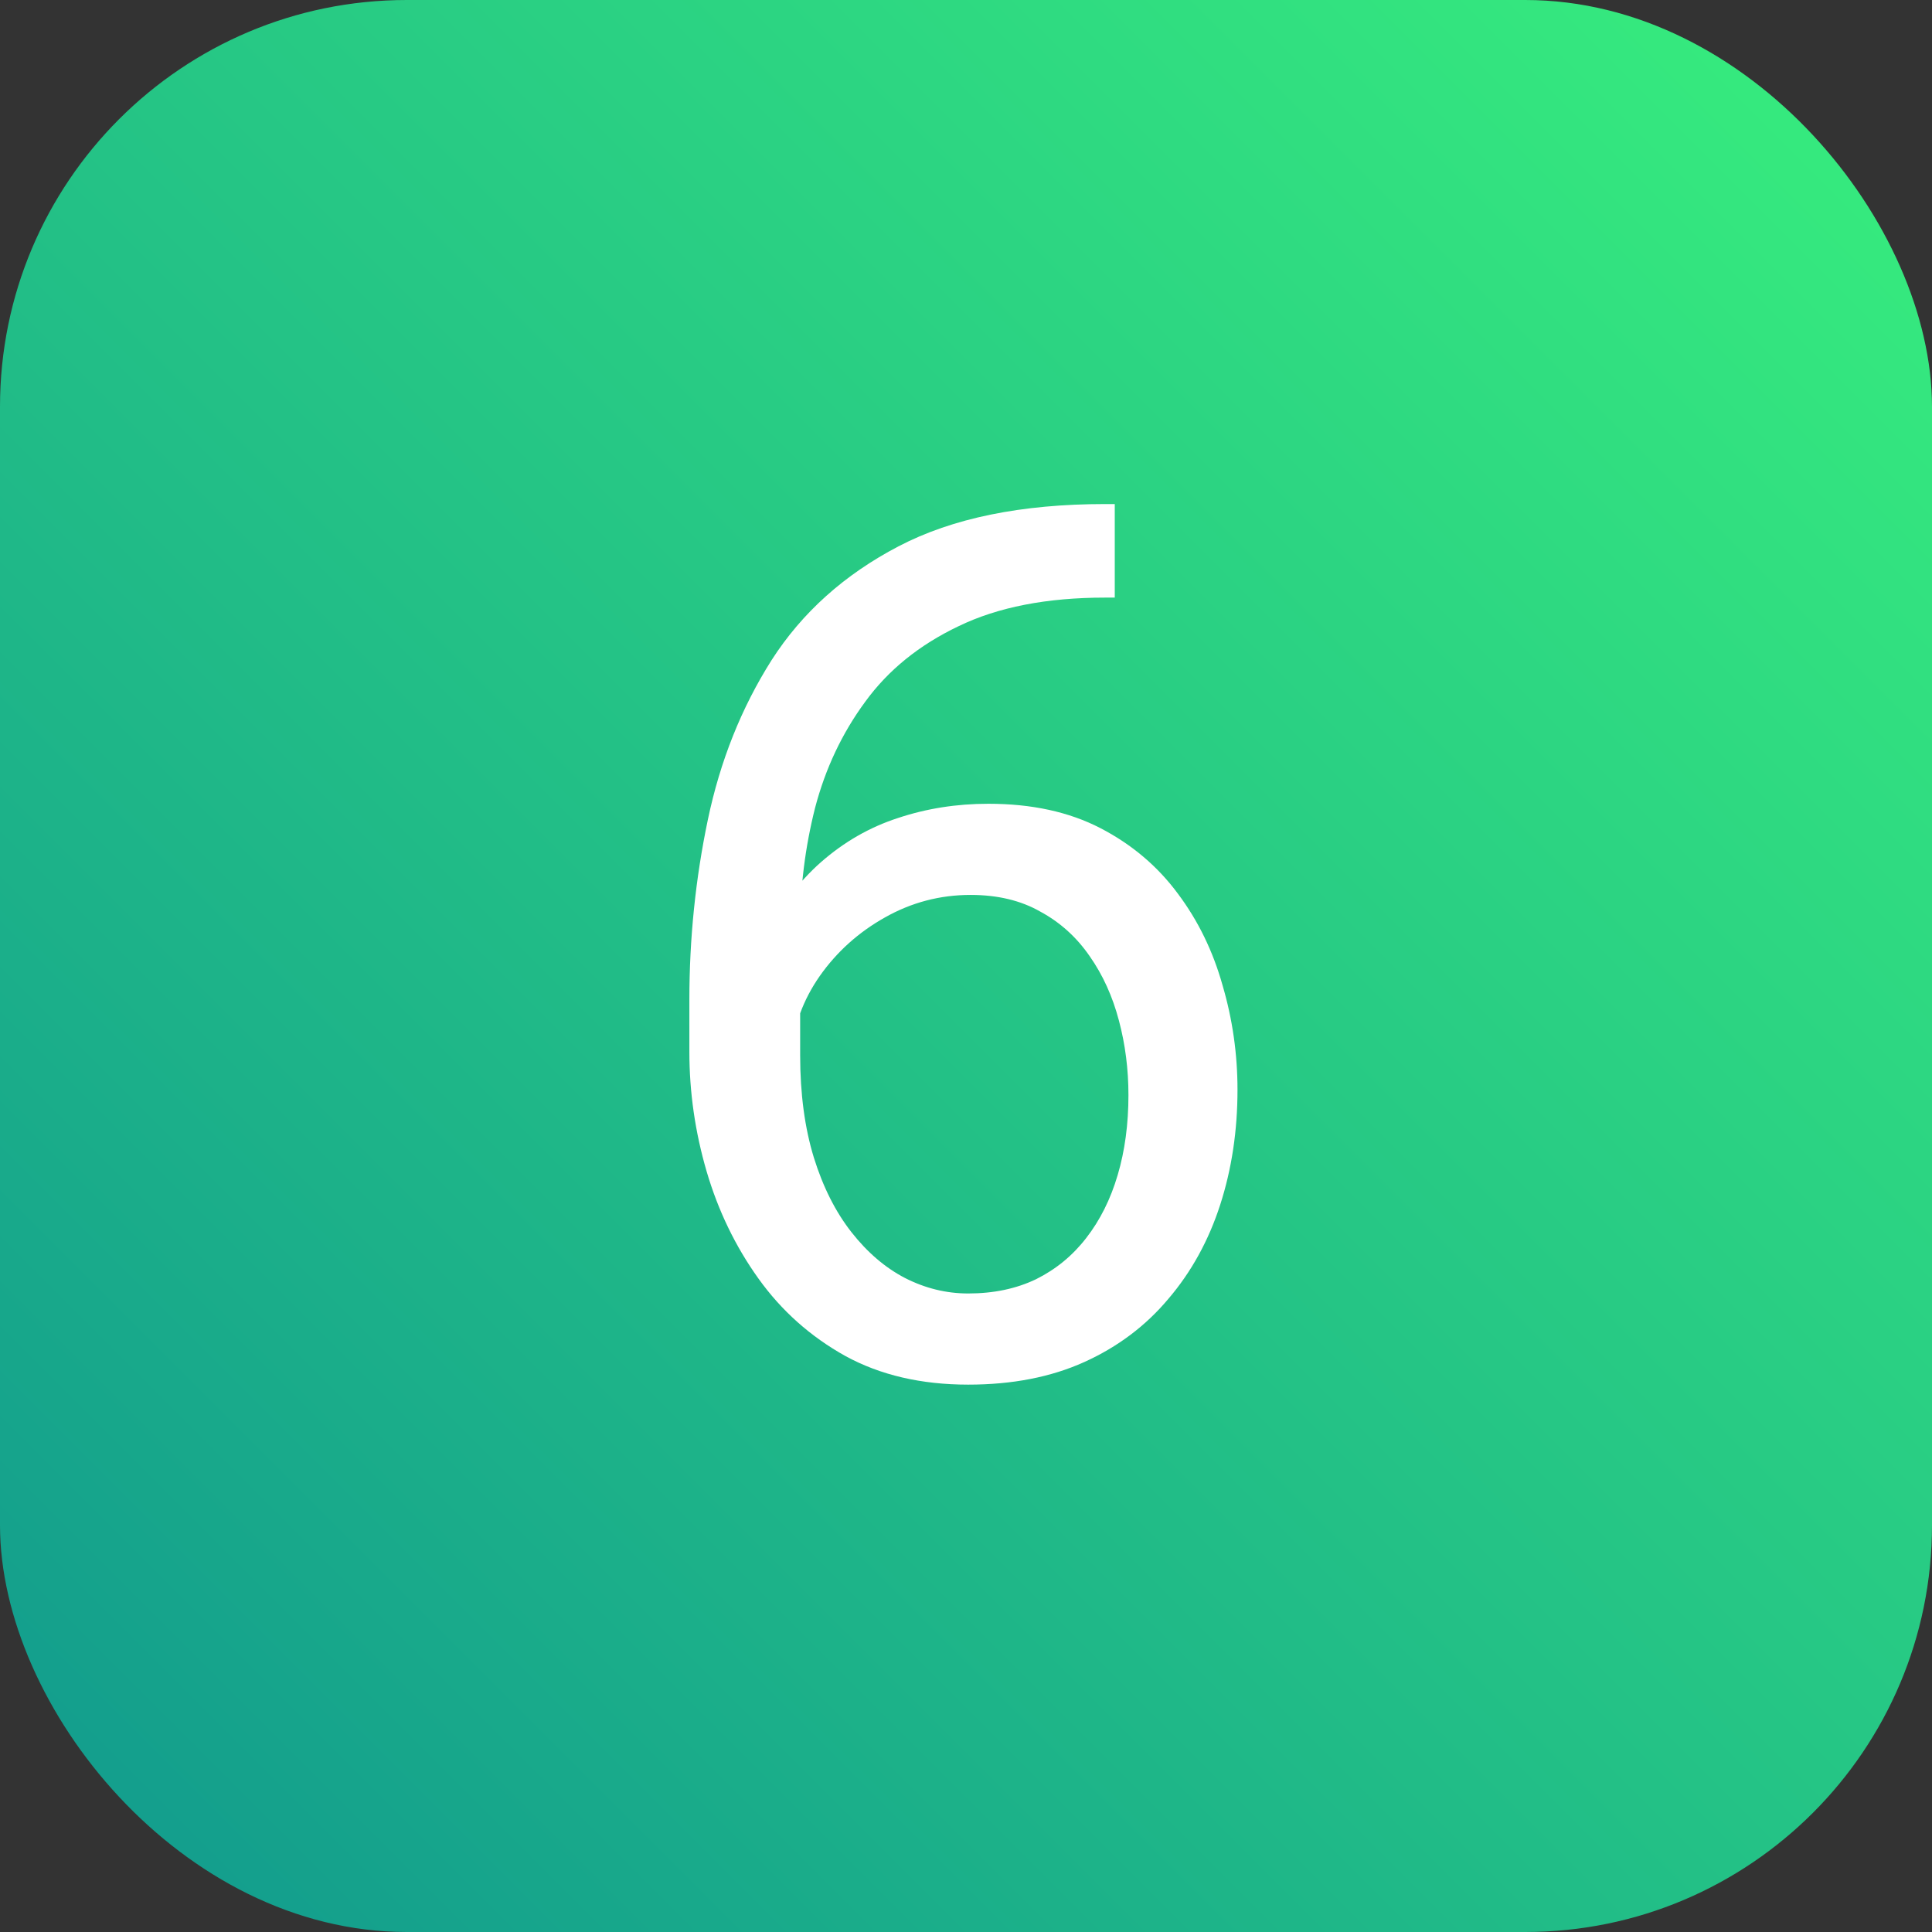
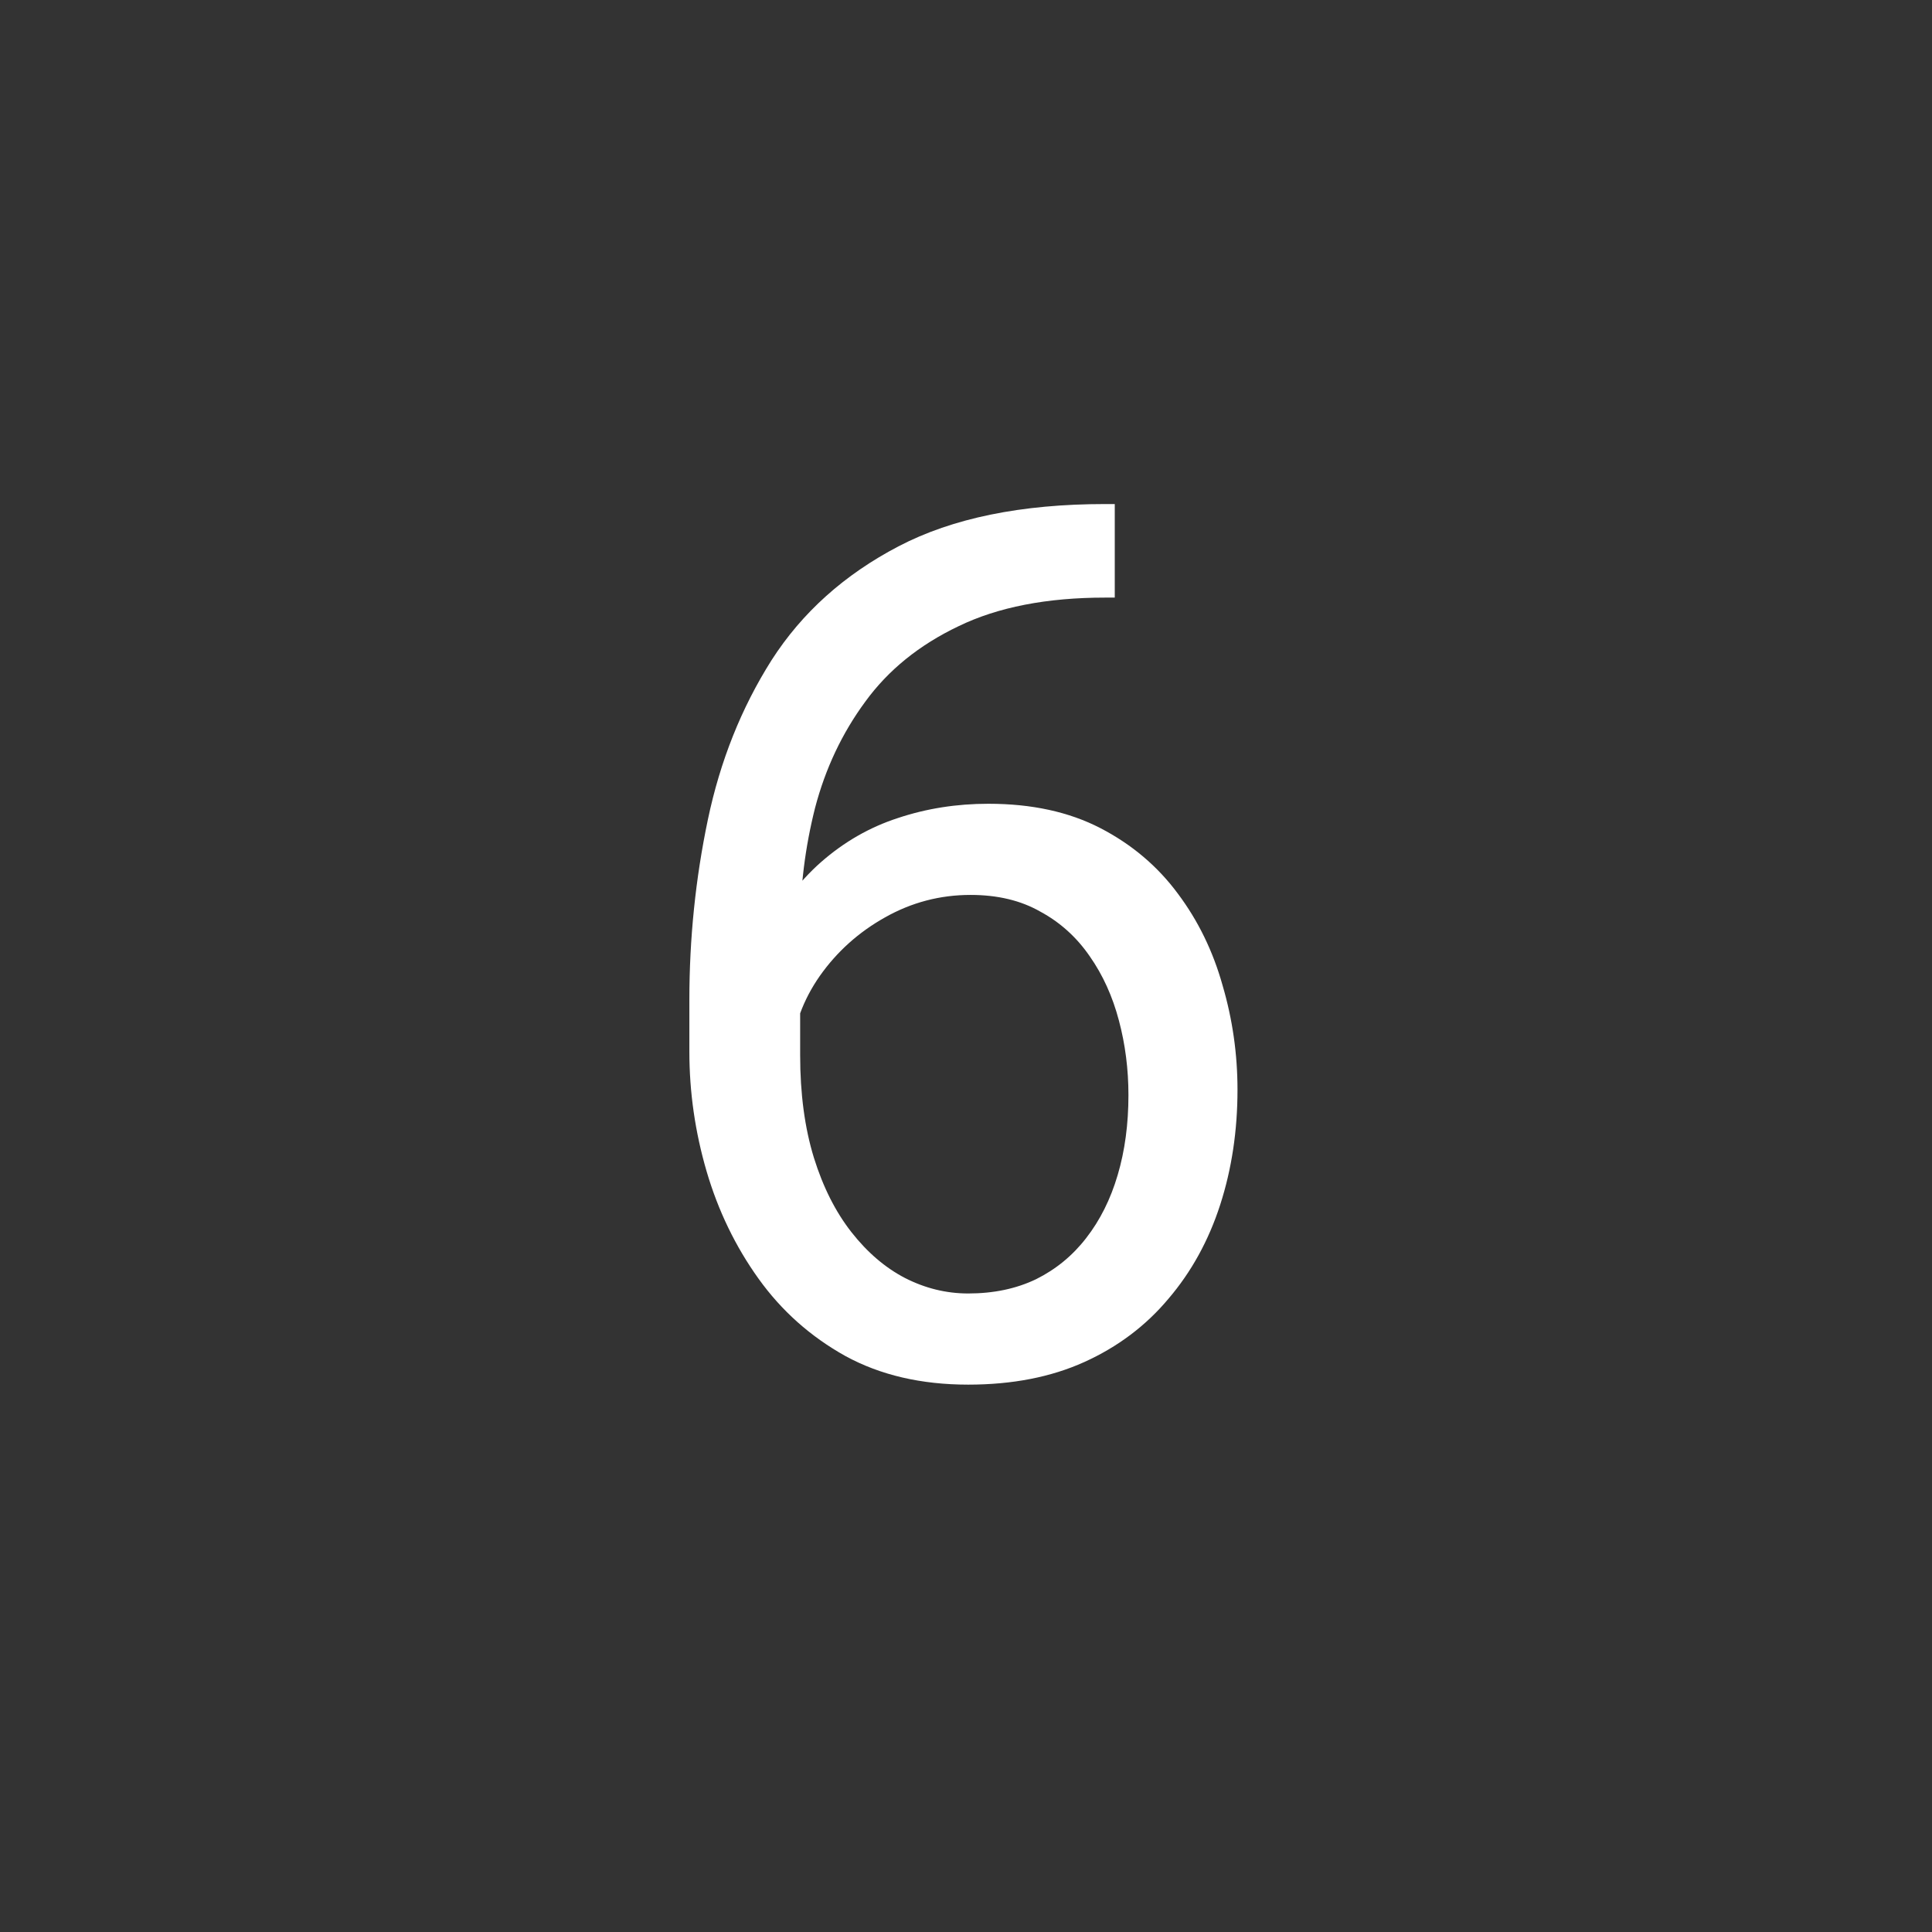
<svg xmlns="http://www.w3.org/2000/svg" width="38" height="38" viewBox="0 0 38 38" fill="none">
  <rect x="0" y="0" width="38" height="38" fill="#333333" stroke="none" />
-   <rect width="38" height="38" rx="8" fill="url(#paint0_linear_1239_3856)" />
  <path d="M21.738 9.914H21.926V11.754H21.738C20.59 11.754 19.629 11.941 18.855 12.316C18.082 12.684 17.469 13.18 17.016 13.805C16.562 14.422 16.234 15.117 16.031 15.891C15.836 16.664 15.738 17.449 15.738 18.246V20.754C15.738 21.512 15.828 22.184 16.008 22.77C16.188 23.348 16.434 23.836 16.746 24.234C17.059 24.633 17.41 24.934 17.801 25.137C18.199 25.34 18.613 25.441 19.043 25.441C19.543 25.441 19.988 25.348 20.379 25.16C20.77 24.965 21.098 24.695 21.363 24.352C21.637 24 21.844 23.586 21.984 23.109C22.125 22.633 22.195 22.109 22.195 21.539C22.195 21.031 22.133 20.543 22.008 20.074C21.883 19.598 21.691 19.176 21.434 18.809C21.176 18.434 20.852 18.141 20.461 17.93C20.078 17.711 19.621 17.602 19.09 17.602C18.488 17.602 17.926 17.75 17.402 18.047C16.887 18.336 16.461 18.719 16.125 19.195C15.797 19.664 15.609 20.176 15.562 20.73L14.414 20.719C14.523 19.844 14.727 19.098 15.023 18.48C15.328 17.855 15.703 17.348 16.148 16.957C16.602 16.559 17.105 16.27 17.66 16.09C18.223 15.902 18.816 15.809 19.441 15.809C20.293 15.809 21.027 15.969 21.645 16.289C22.262 16.609 22.77 17.039 23.168 17.578C23.566 18.109 23.859 18.711 24.047 19.383C24.242 20.047 24.34 20.73 24.34 21.434C24.34 22.238 24.227 22.992 24 23.695C23.773 24.398 23.434 25.016 22.98 25.547C22.535 26.078 21.984 26.492 21.328 26.789C20.672 27.086 19.91 27.234 19.043 27.234C18.121 27.234 17.316 27.047 16.629 26.672C15.941 26.289 15.371 25.781 14.918 25.148C14.465 24.516 14.125 23.812 13.898 23.039C13.672 22.266 13.559 21.48 13.559 20.684V19.664C13.559 18.461 13.68 17.281 13.922 16.125C14.164 14.969 14.582 13.922 15.176 12.984C15.777 12.047 16.609 11.301 17.672 10.746C18.734 10.191 20.09 9.914 21.738 9.914Z" fill="white" />
  <defs>
    <linearGradient id="paint0_linear_1239_3856" x1="0" y1="38" x2="38" y2="0" gradientUnits="userSpaceOnUse">
      <stop stop-color="#11998E" />
      <stop offset="1" stop-color="#38EF7D" />
    </linearGradient>
  </defs>
</svg>